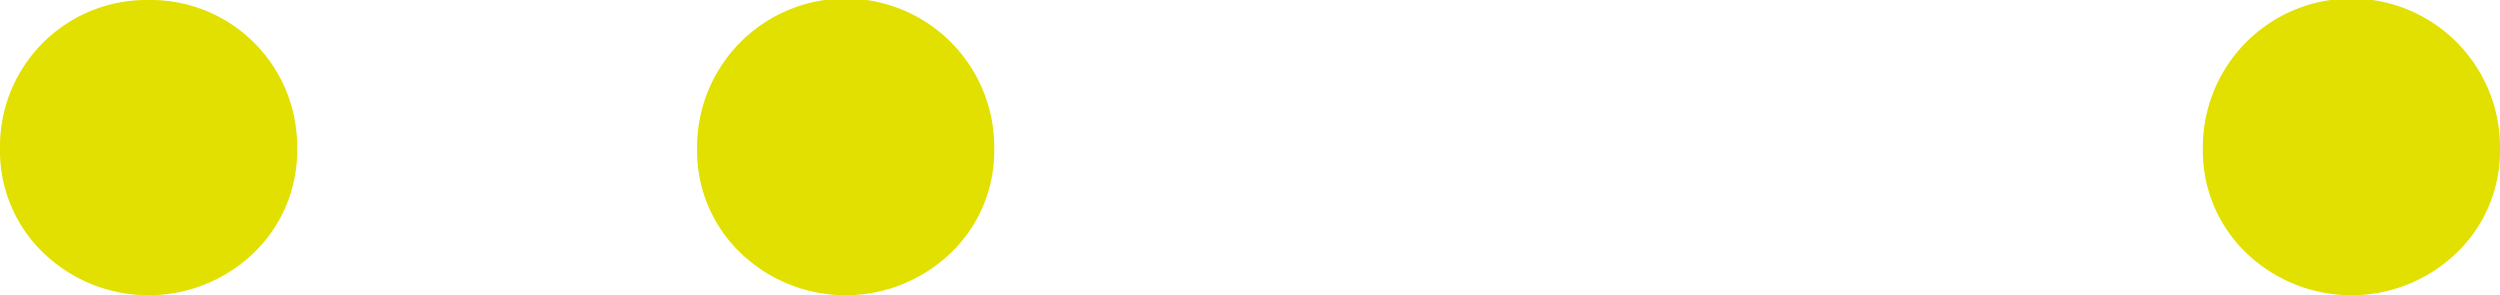
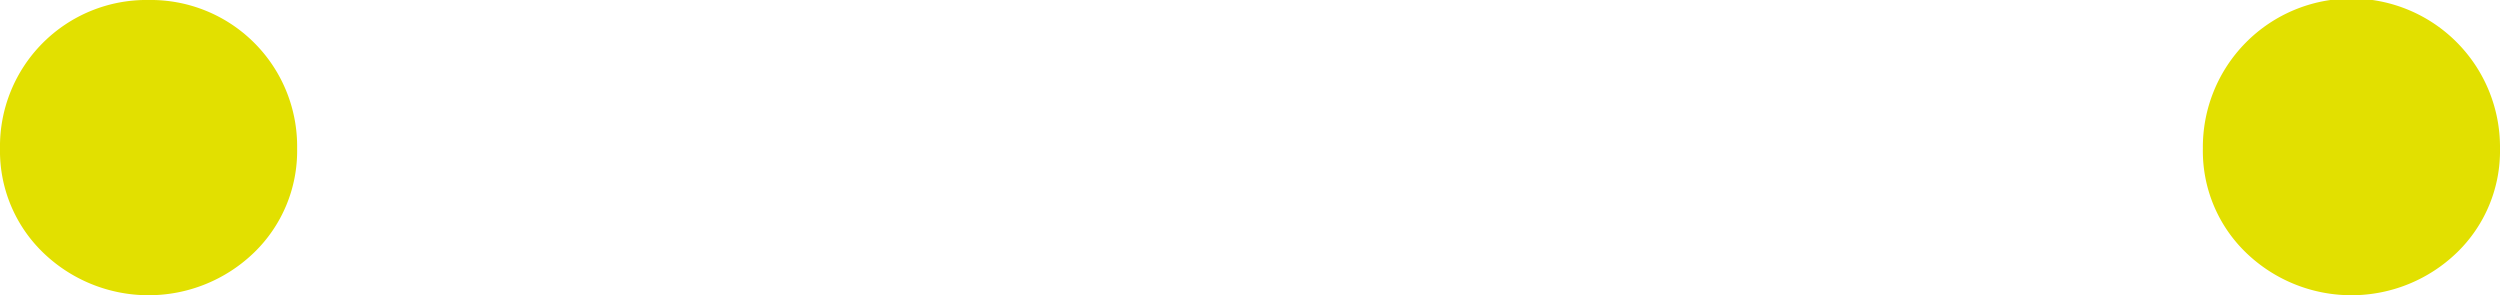
<svg xmlns="http://www.w3.org/2000/svg" width="493.297" height="58.257" viewBox="0 0 493.297 58.257">
  <g transform="translate(-136.856 -801.964)">
    <g transform="translate(571.523 801.964)">
      <path d="M279.376,851.761a27.857,27.857,0,0,1-8.456-20.478,29.316,29.316,0,1,1,58.629,0,27.9,27.9,0,0,1-8.459,20.478,29.943,29.943,0,0,1-41.715,0Z" transform="translate(-270.92 -801.964)" fill="#e2e000" />
    </g>
    <g transform="translate(274.408 801.964)">
-       <path d="M187.74,851.761a27.861,27.861,0,0,1-8.459-20.478,29.316,29.316,0,1,1,58.629,0,27.886,27.886,0,0,1-8.459,20.478,29.939,29.939,0,0,1-41.711,0Z" transform="translate(-179.281 -801.964)" fill="#e2e000" />
-     </g>
+       </g>
    <g transform="translate(136.856 801.964)">
      <path d="M145.315,851.761a27.861,27.861,0,0,1-8.459-20.478,28.892,28.892,0,0,1,29.316-29.32,28.887,28.887,0,0,1,29.313,29.32,27.9,27.9,0,0,1-8.456,20.478,29.943,29.943,0,0,1-41.715,0Z" transform="translate(-136.856 -801.964)" fill="#e2e000" />
    </g>
  </g>
</svg>